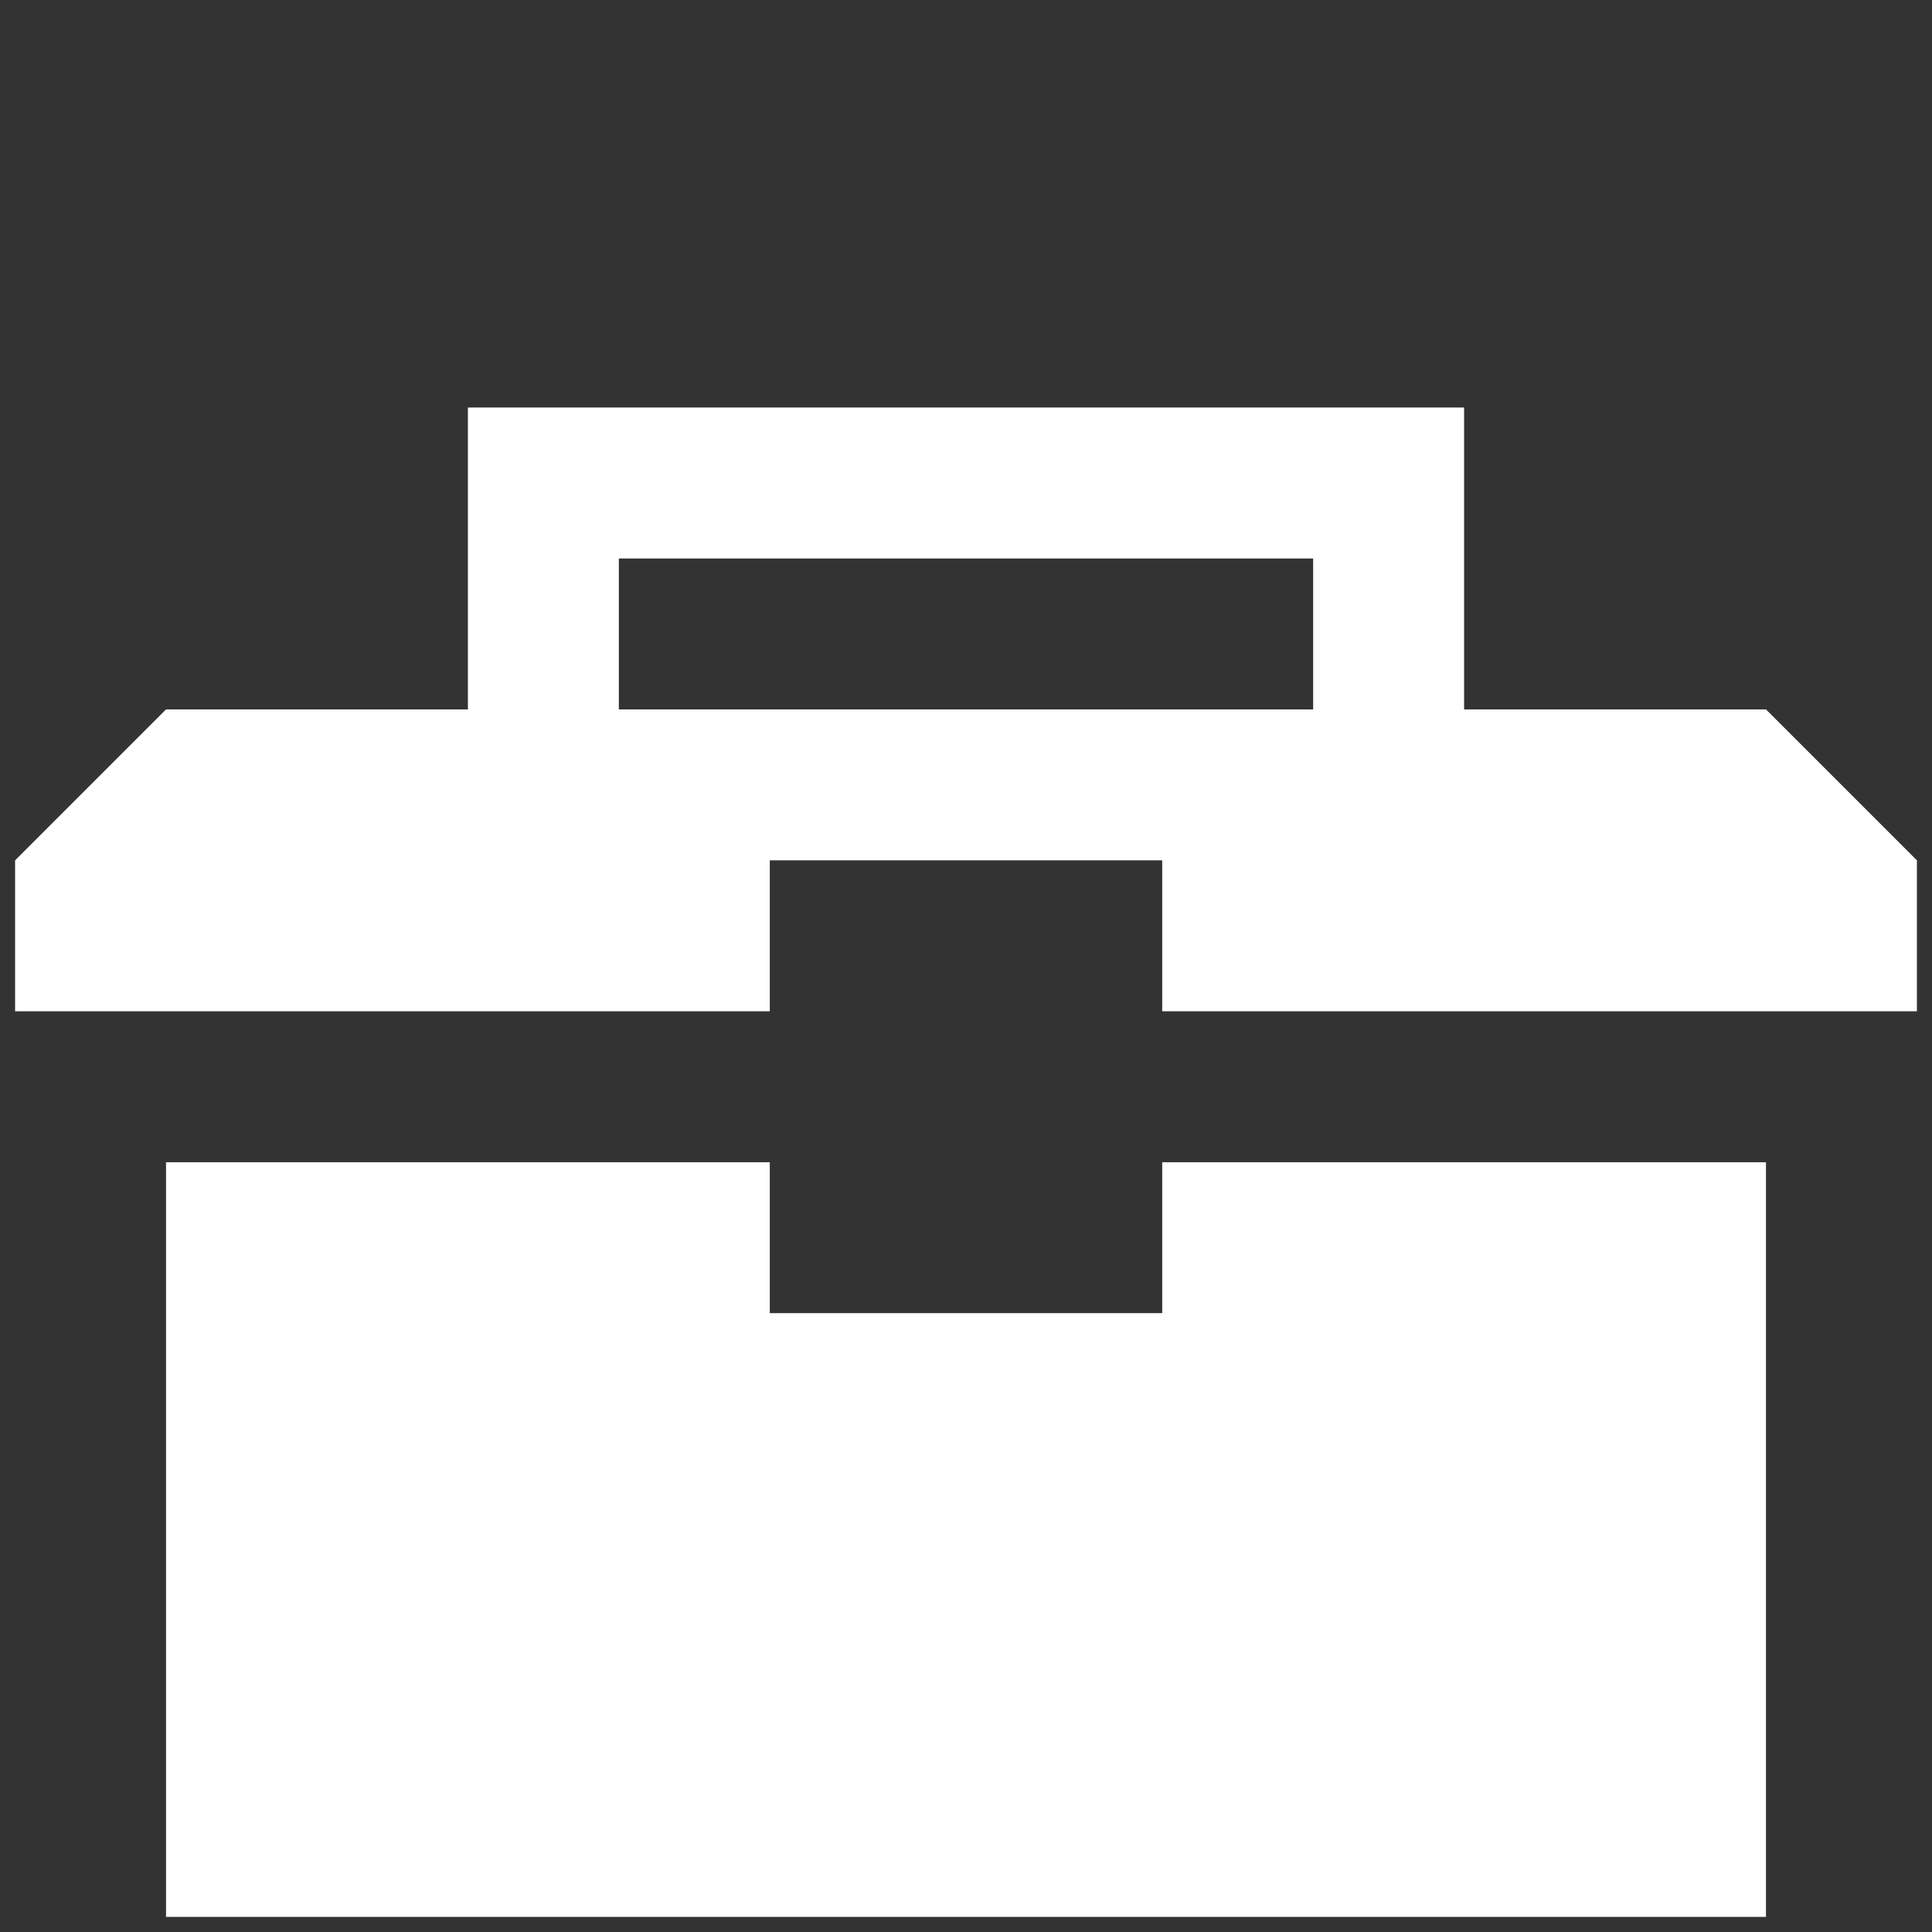
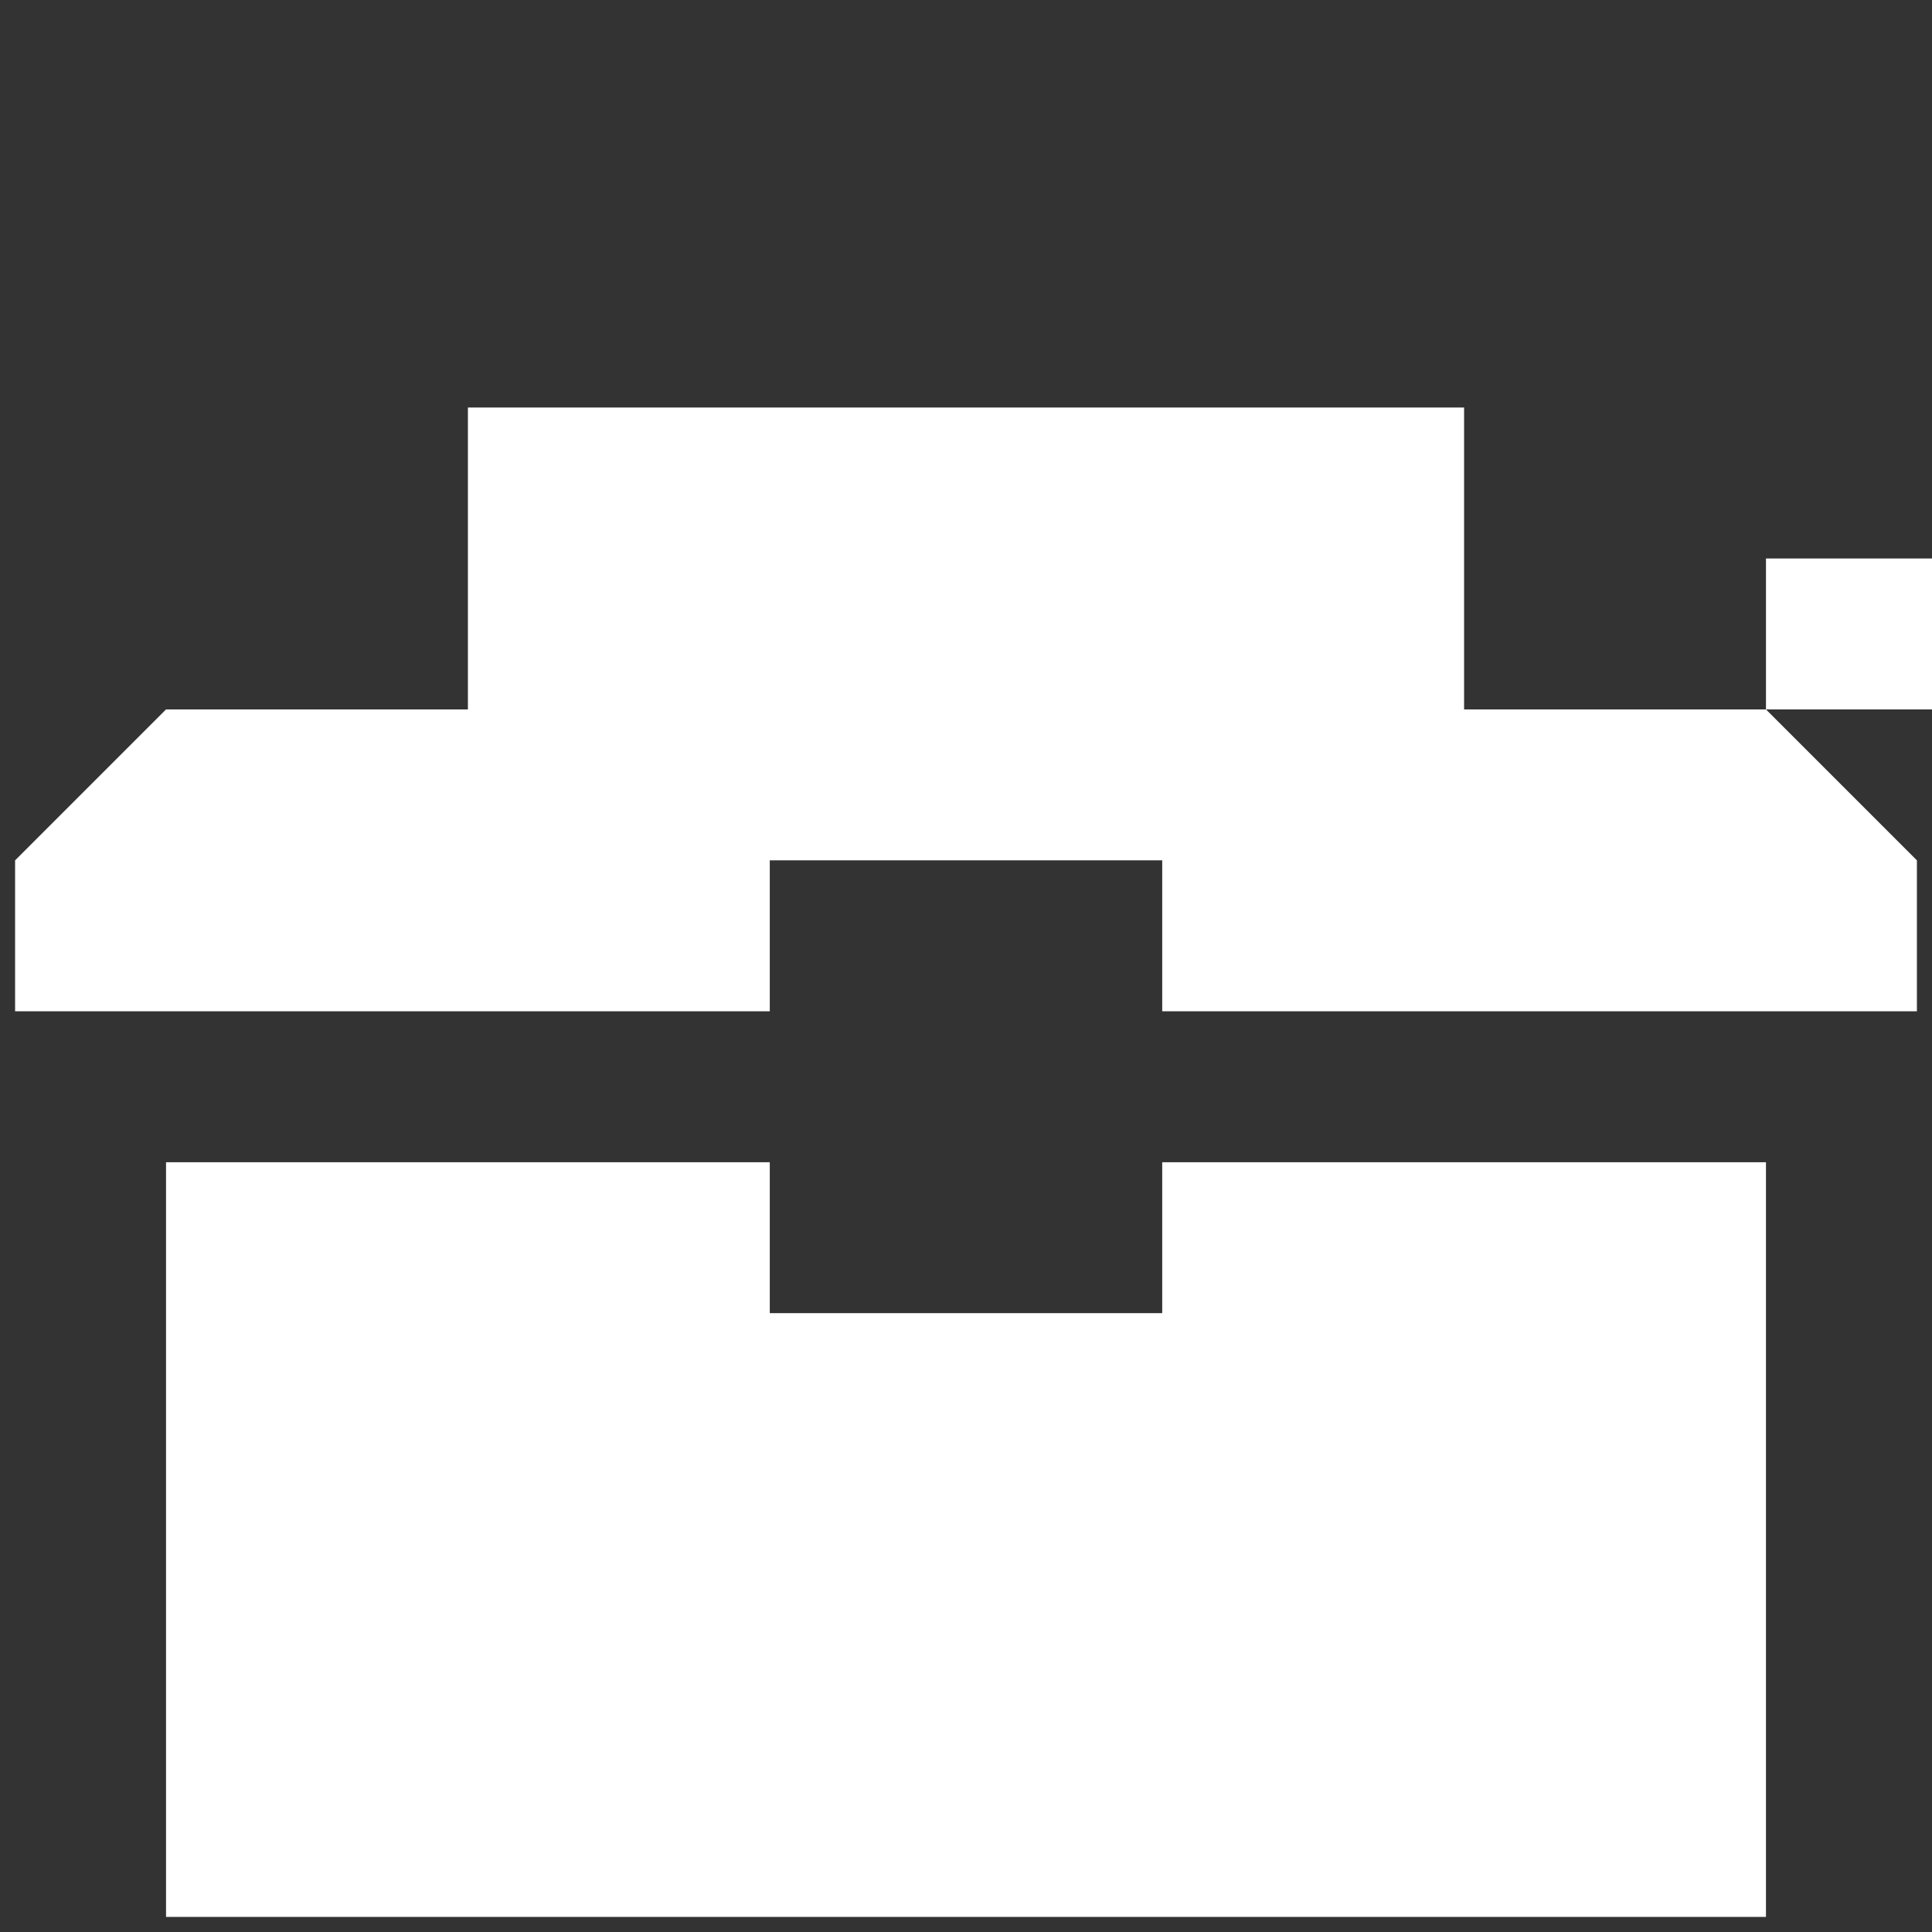
<svg xmlns="http://www.w3.org/2000/svg" id="Layer_1" version="1.1" viewBox="0 0 128 128" xml:space="preserve" enable-background="new 0 0 128 128">
  <rect x="0" y="0" width="128" height="128" fill="#333333" stroke="none" />
-   <path d="M77 87H51V77H11v50h106V77H77zM117 47H97V27H31v20H11L1 57v10h50V57h26v10h50V57l-10-10zm-76 0V37h46v10H41z" fill="#ffffff" class="fill-000000" />
+   <path d="M77 87H51V77H11v50h106V77H77zM117 47H97V27H31v20H11L1 57v10h50V57h26v10h50V57l-10-10zV37h46v10H41z" fill="#ffffff" class="fill-000000" />
</svg>